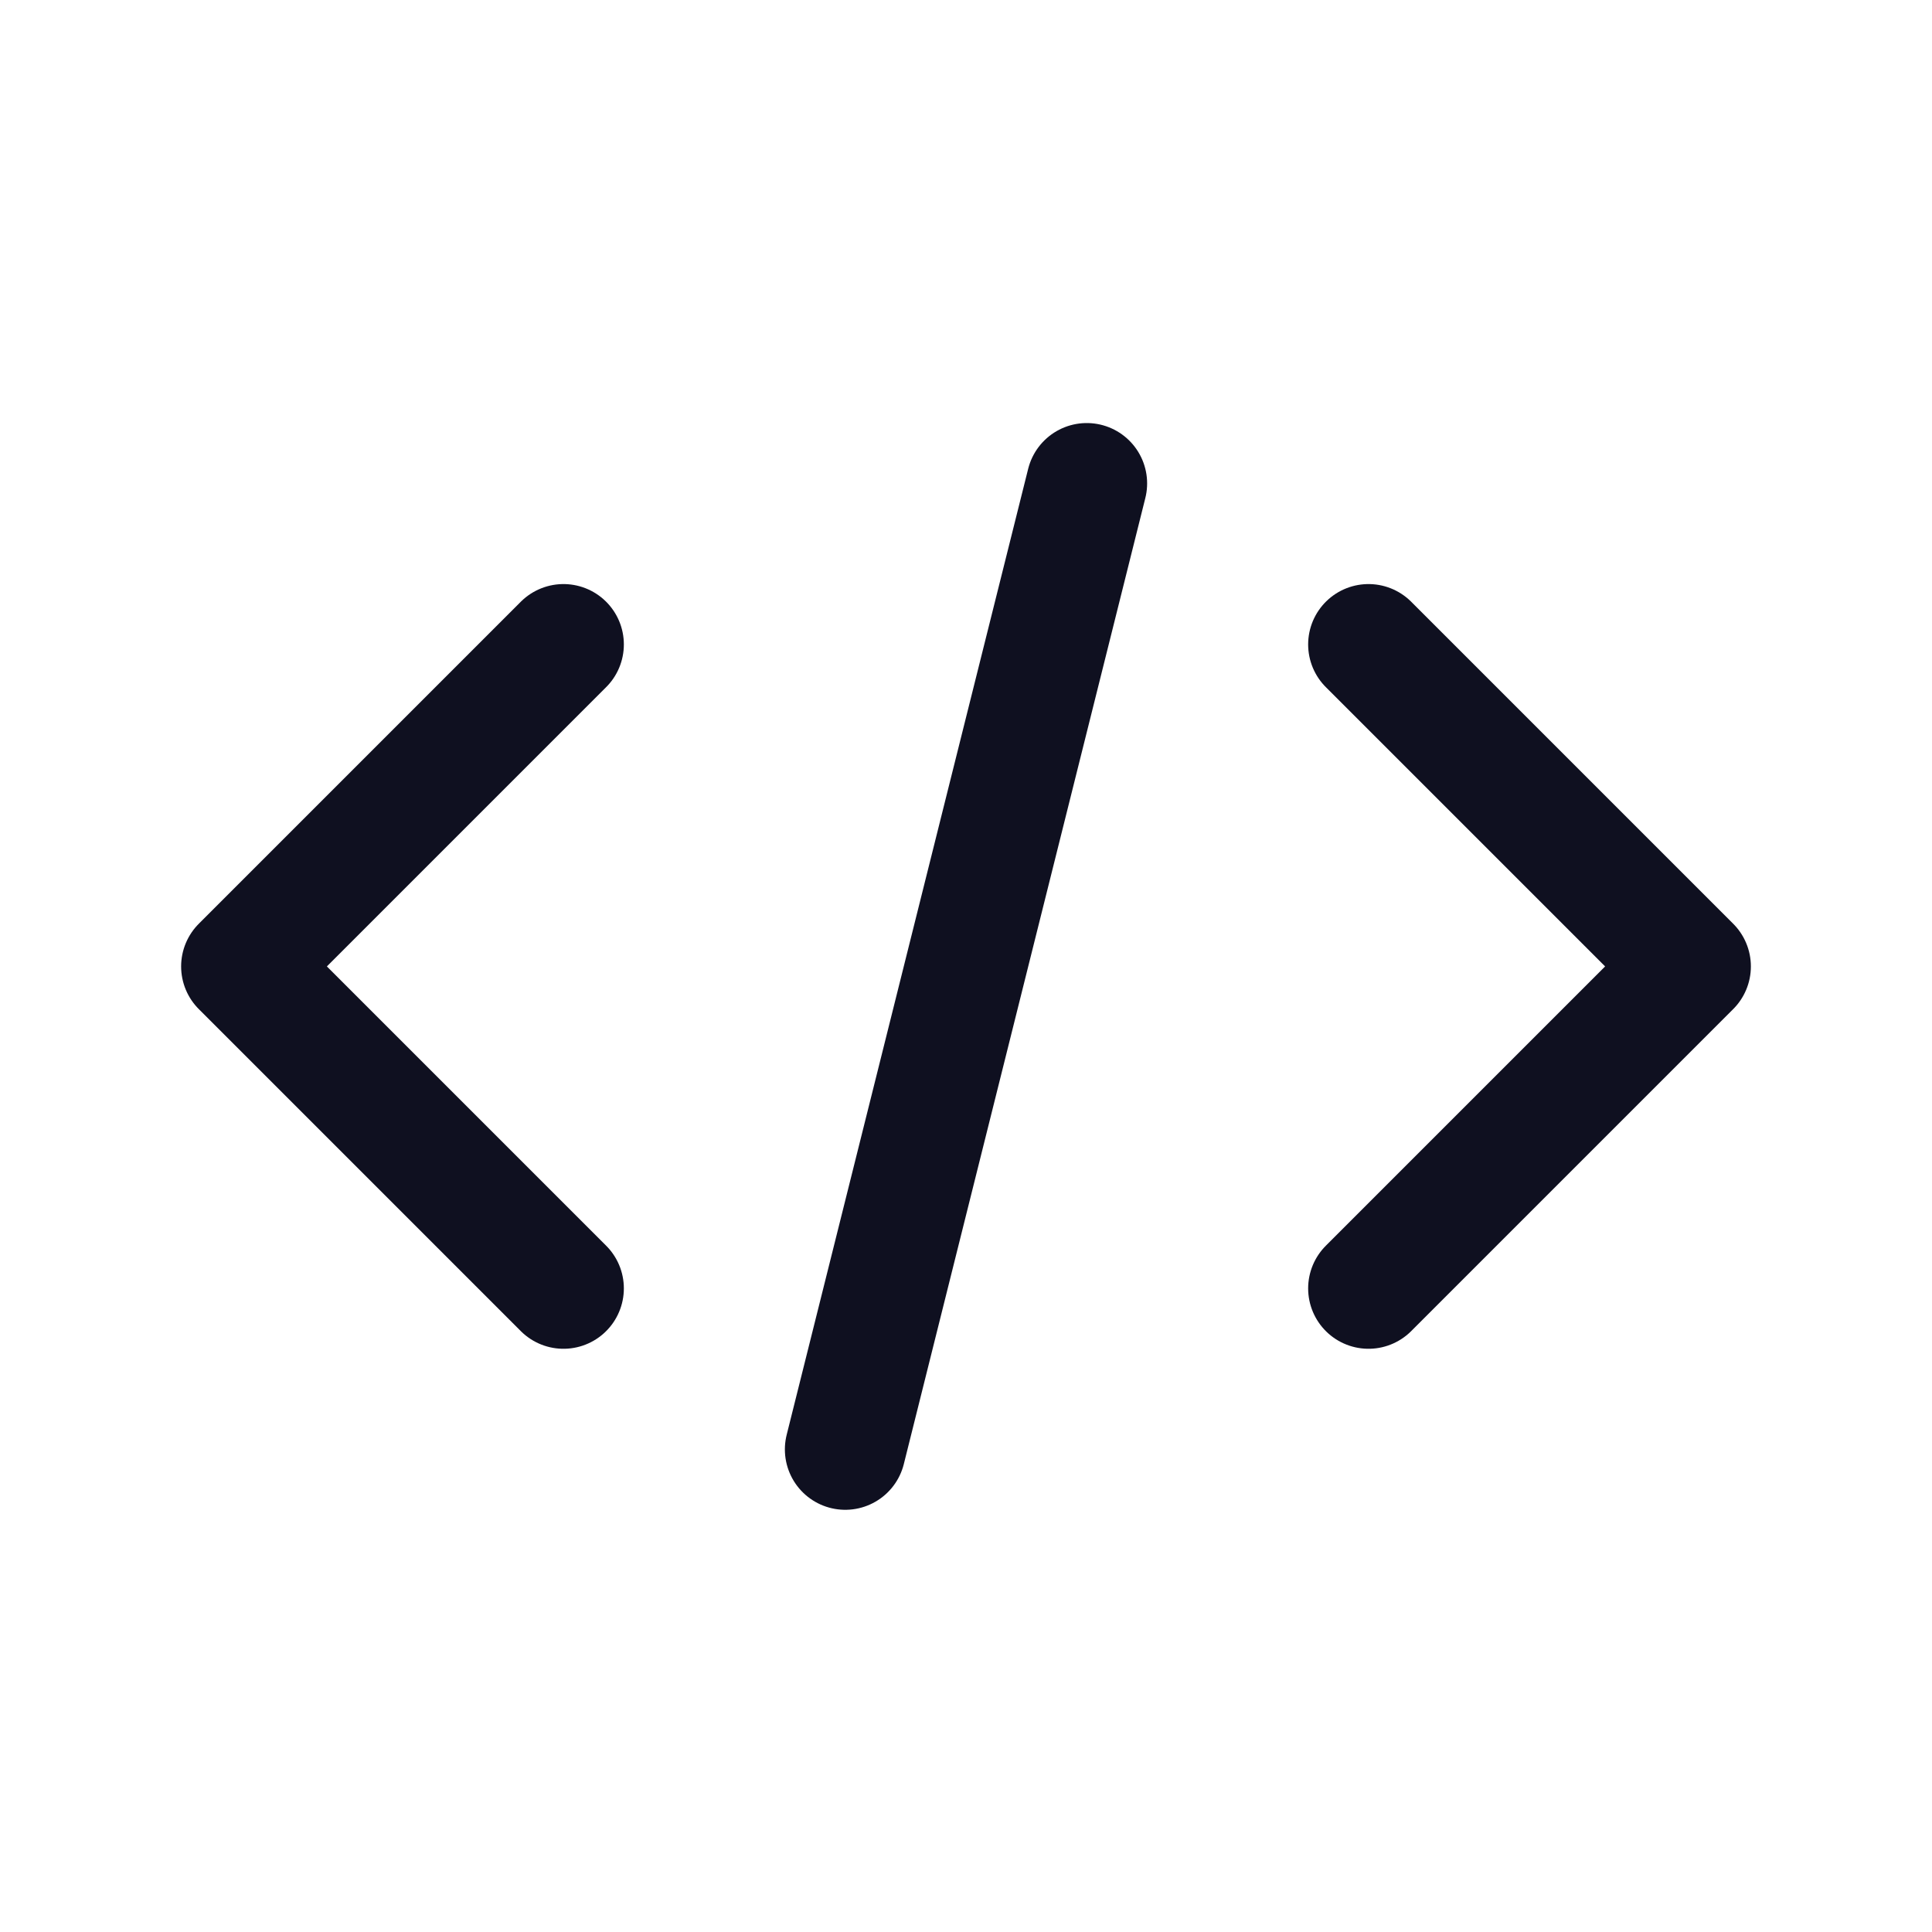
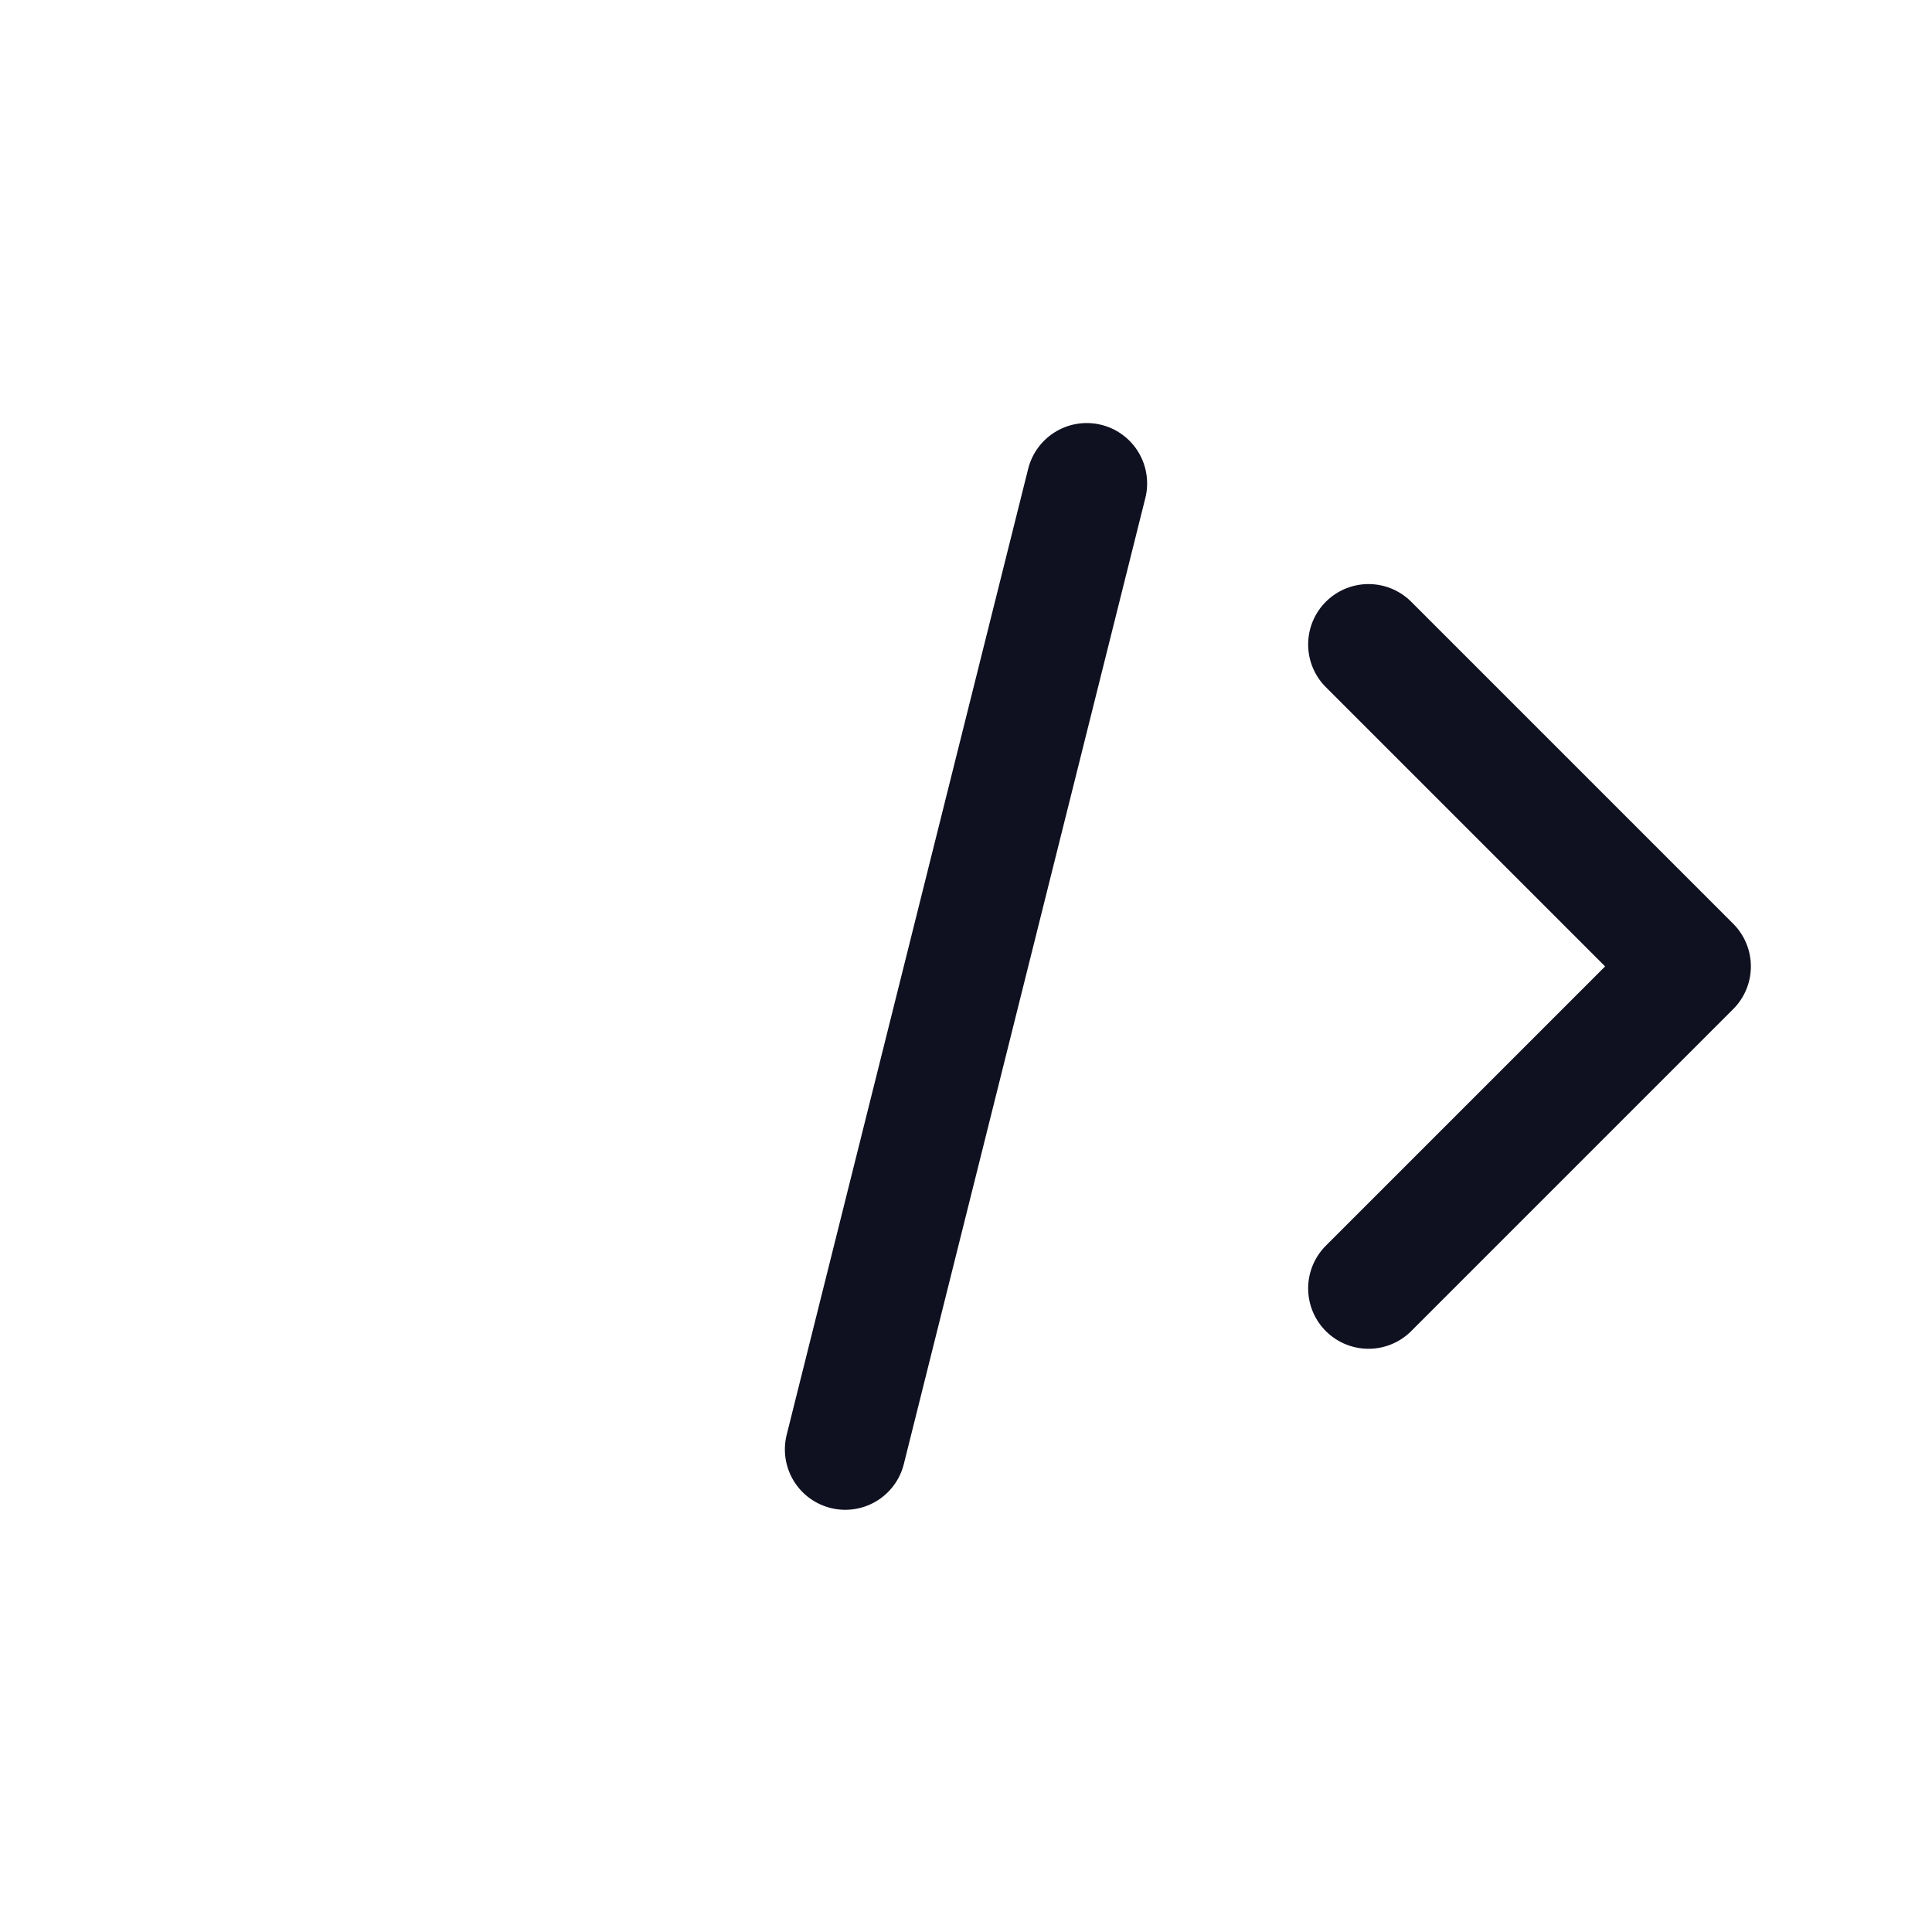
<svg xmlns="http://www.w3.org/2000/svg" width="32" height="32" viewBox="0 0 32 32" fill="none">
-   <path d="M9.333 10.674L4 16.007L9.333 21.34" stroke="#0F1020" stroke-width="2" stroke-linecap="round" stroke-linejoin="round" />
  <path d="M14 24.007L18 8.007" stroke="#0F1020" stroke-width="2" stroke-linecap="round" />
  <path d="M22.667 10.674L28 16.007L22.667 21.34" stroke="#0F1020" stroke-width="2" stroke-linecap="round" stroke-linejoin="round" />
</svg>